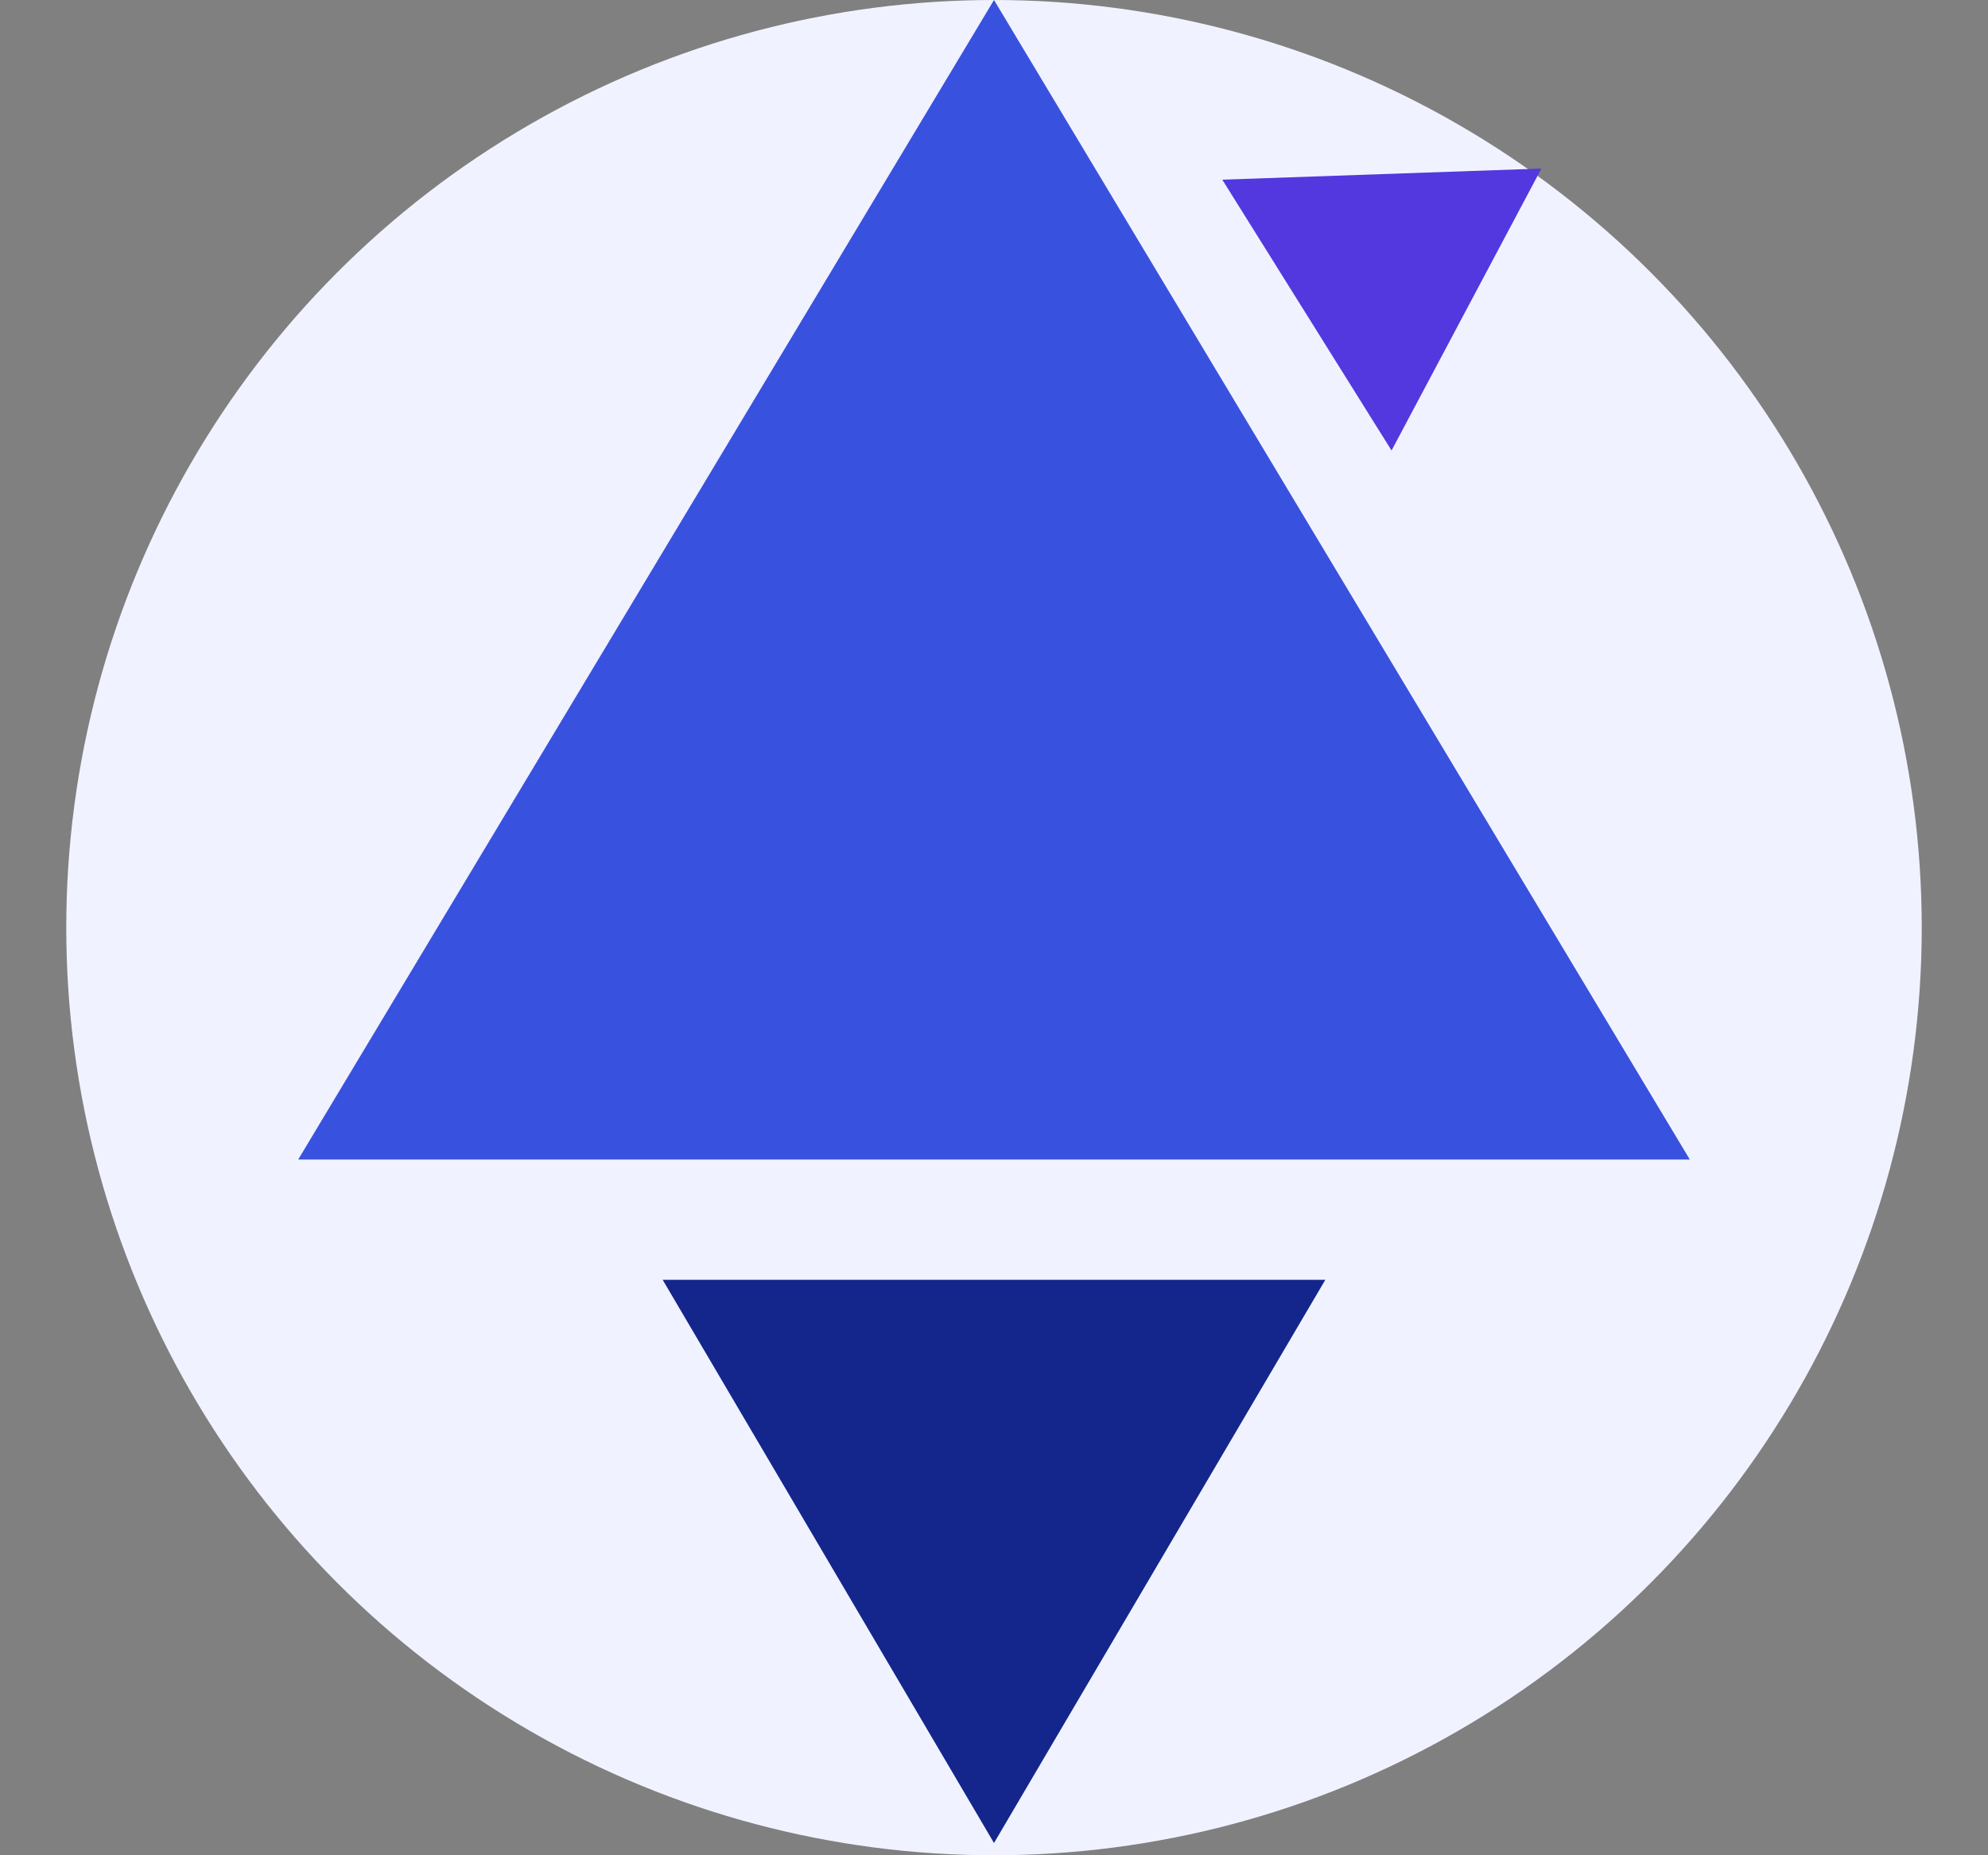
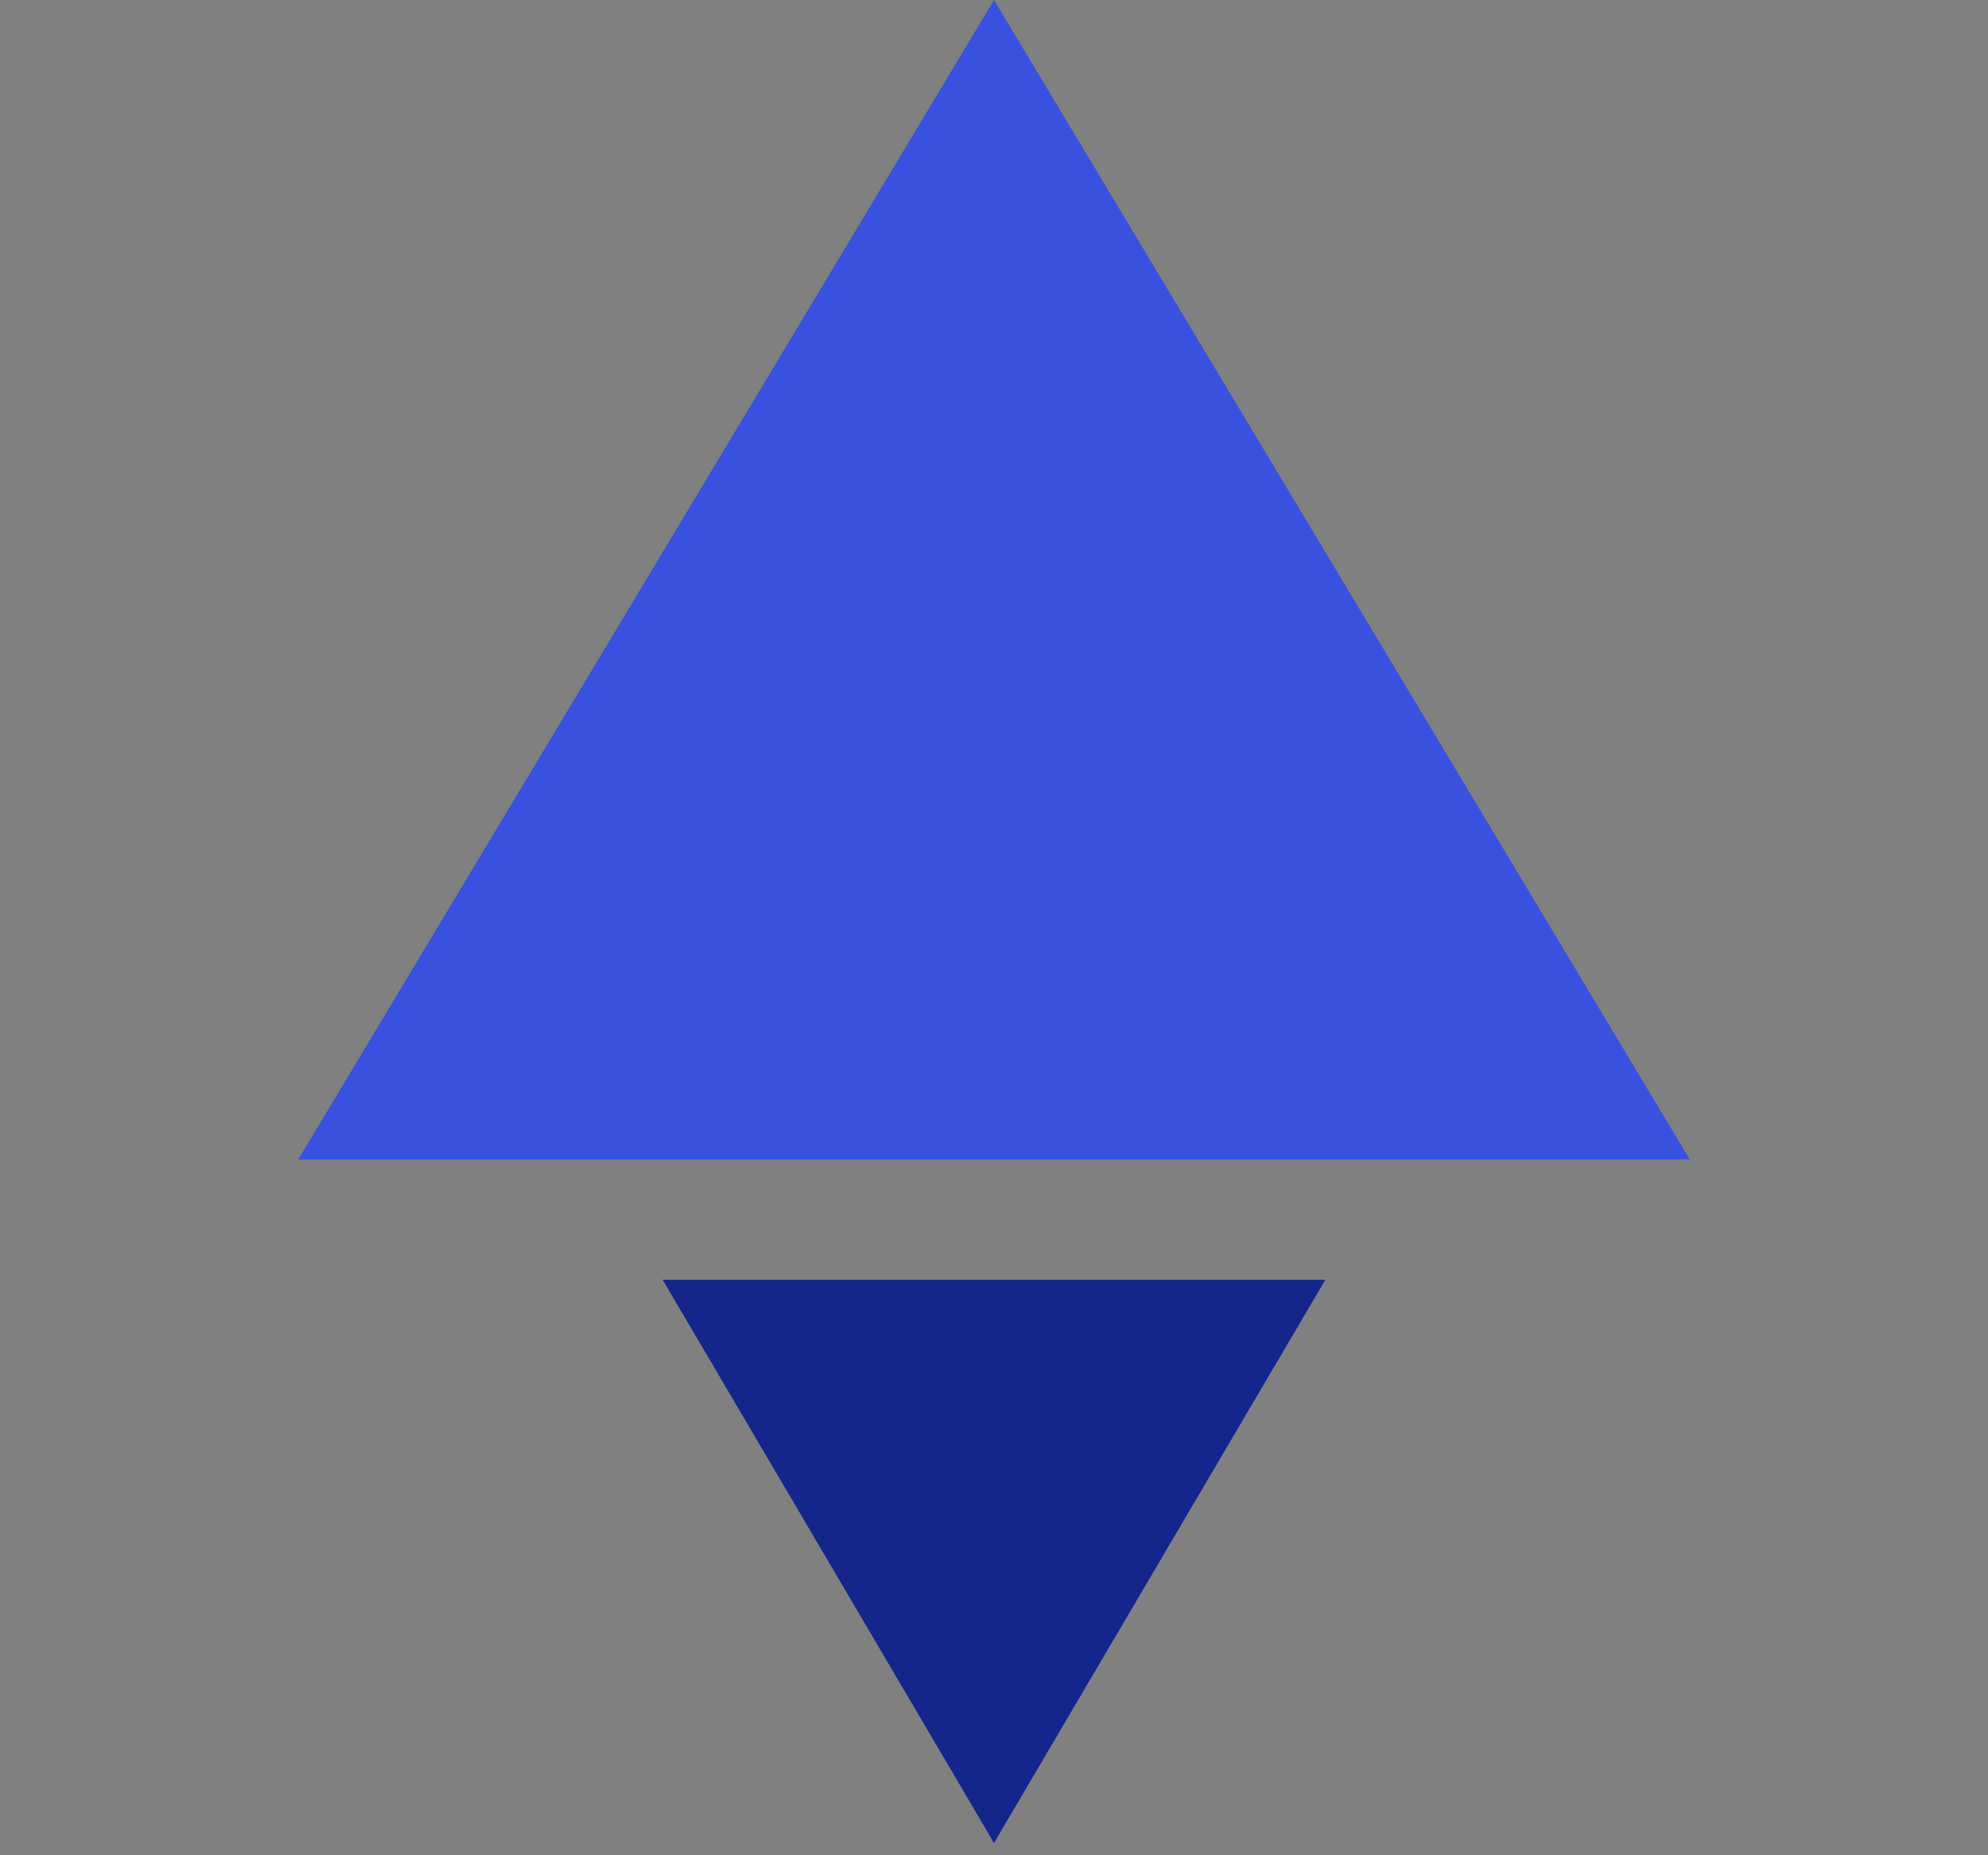
<svg xmlns="http://www.w3.org/2000/svg" width="60" height="56" viewBox="0 0 60 56">
  <rect x="0" y="0" width="60" height="56" fill="#808080" stroke="none" />
  <defs>
    <clipPath id="clip-path">
      <rect id="Rectangle_348" data-name="Rectangle 348" width="60" height="56" transform="translate(583 1385)" fill="#bababa" />
    </clipPath>
  </defs>
  <g id="Group_1336" data-name="Group 1336" transform="translate(-691 -1385)">
    <g id="Group_1334" data-name="Group 1334" transform="translate(246)">
-       <circle id="Ellipse_209" data-name="Ellipse 209" cx="28" cy="28" r="28" transform="translate(447 1385)" fill="#f0f3ff" />
-       <path id="Path_3770" data-name="Path 3770" d="M263.208,1452" transform="translate(198 -11)" fill="none" stroke="#707070" stroke-width="1" />
-     </g>
-     <path id="Polygon_3" data-name="Polygon 3" d="M4.82,0l4.82,8.346H0Z" transform="matrix(0.53, 0.848, -0.848, 0.53, 734.967, 1386)" fill="#5238de" />
+       </g>
    <g id="Group_1335" data-name="Group 1335" transform="translate(700 1385)">
      <path id="Union_28" data-name="Union 28" d="M21,0,42,35H0Z" fill="#3851de" />
      <path id="Union_29" data-name="Union 29" d="M10,0,20,17H0Z" transform="translate(31 55.63) rotate(180)" fill="#14268b" />
    </g>
  </g>
</svg>